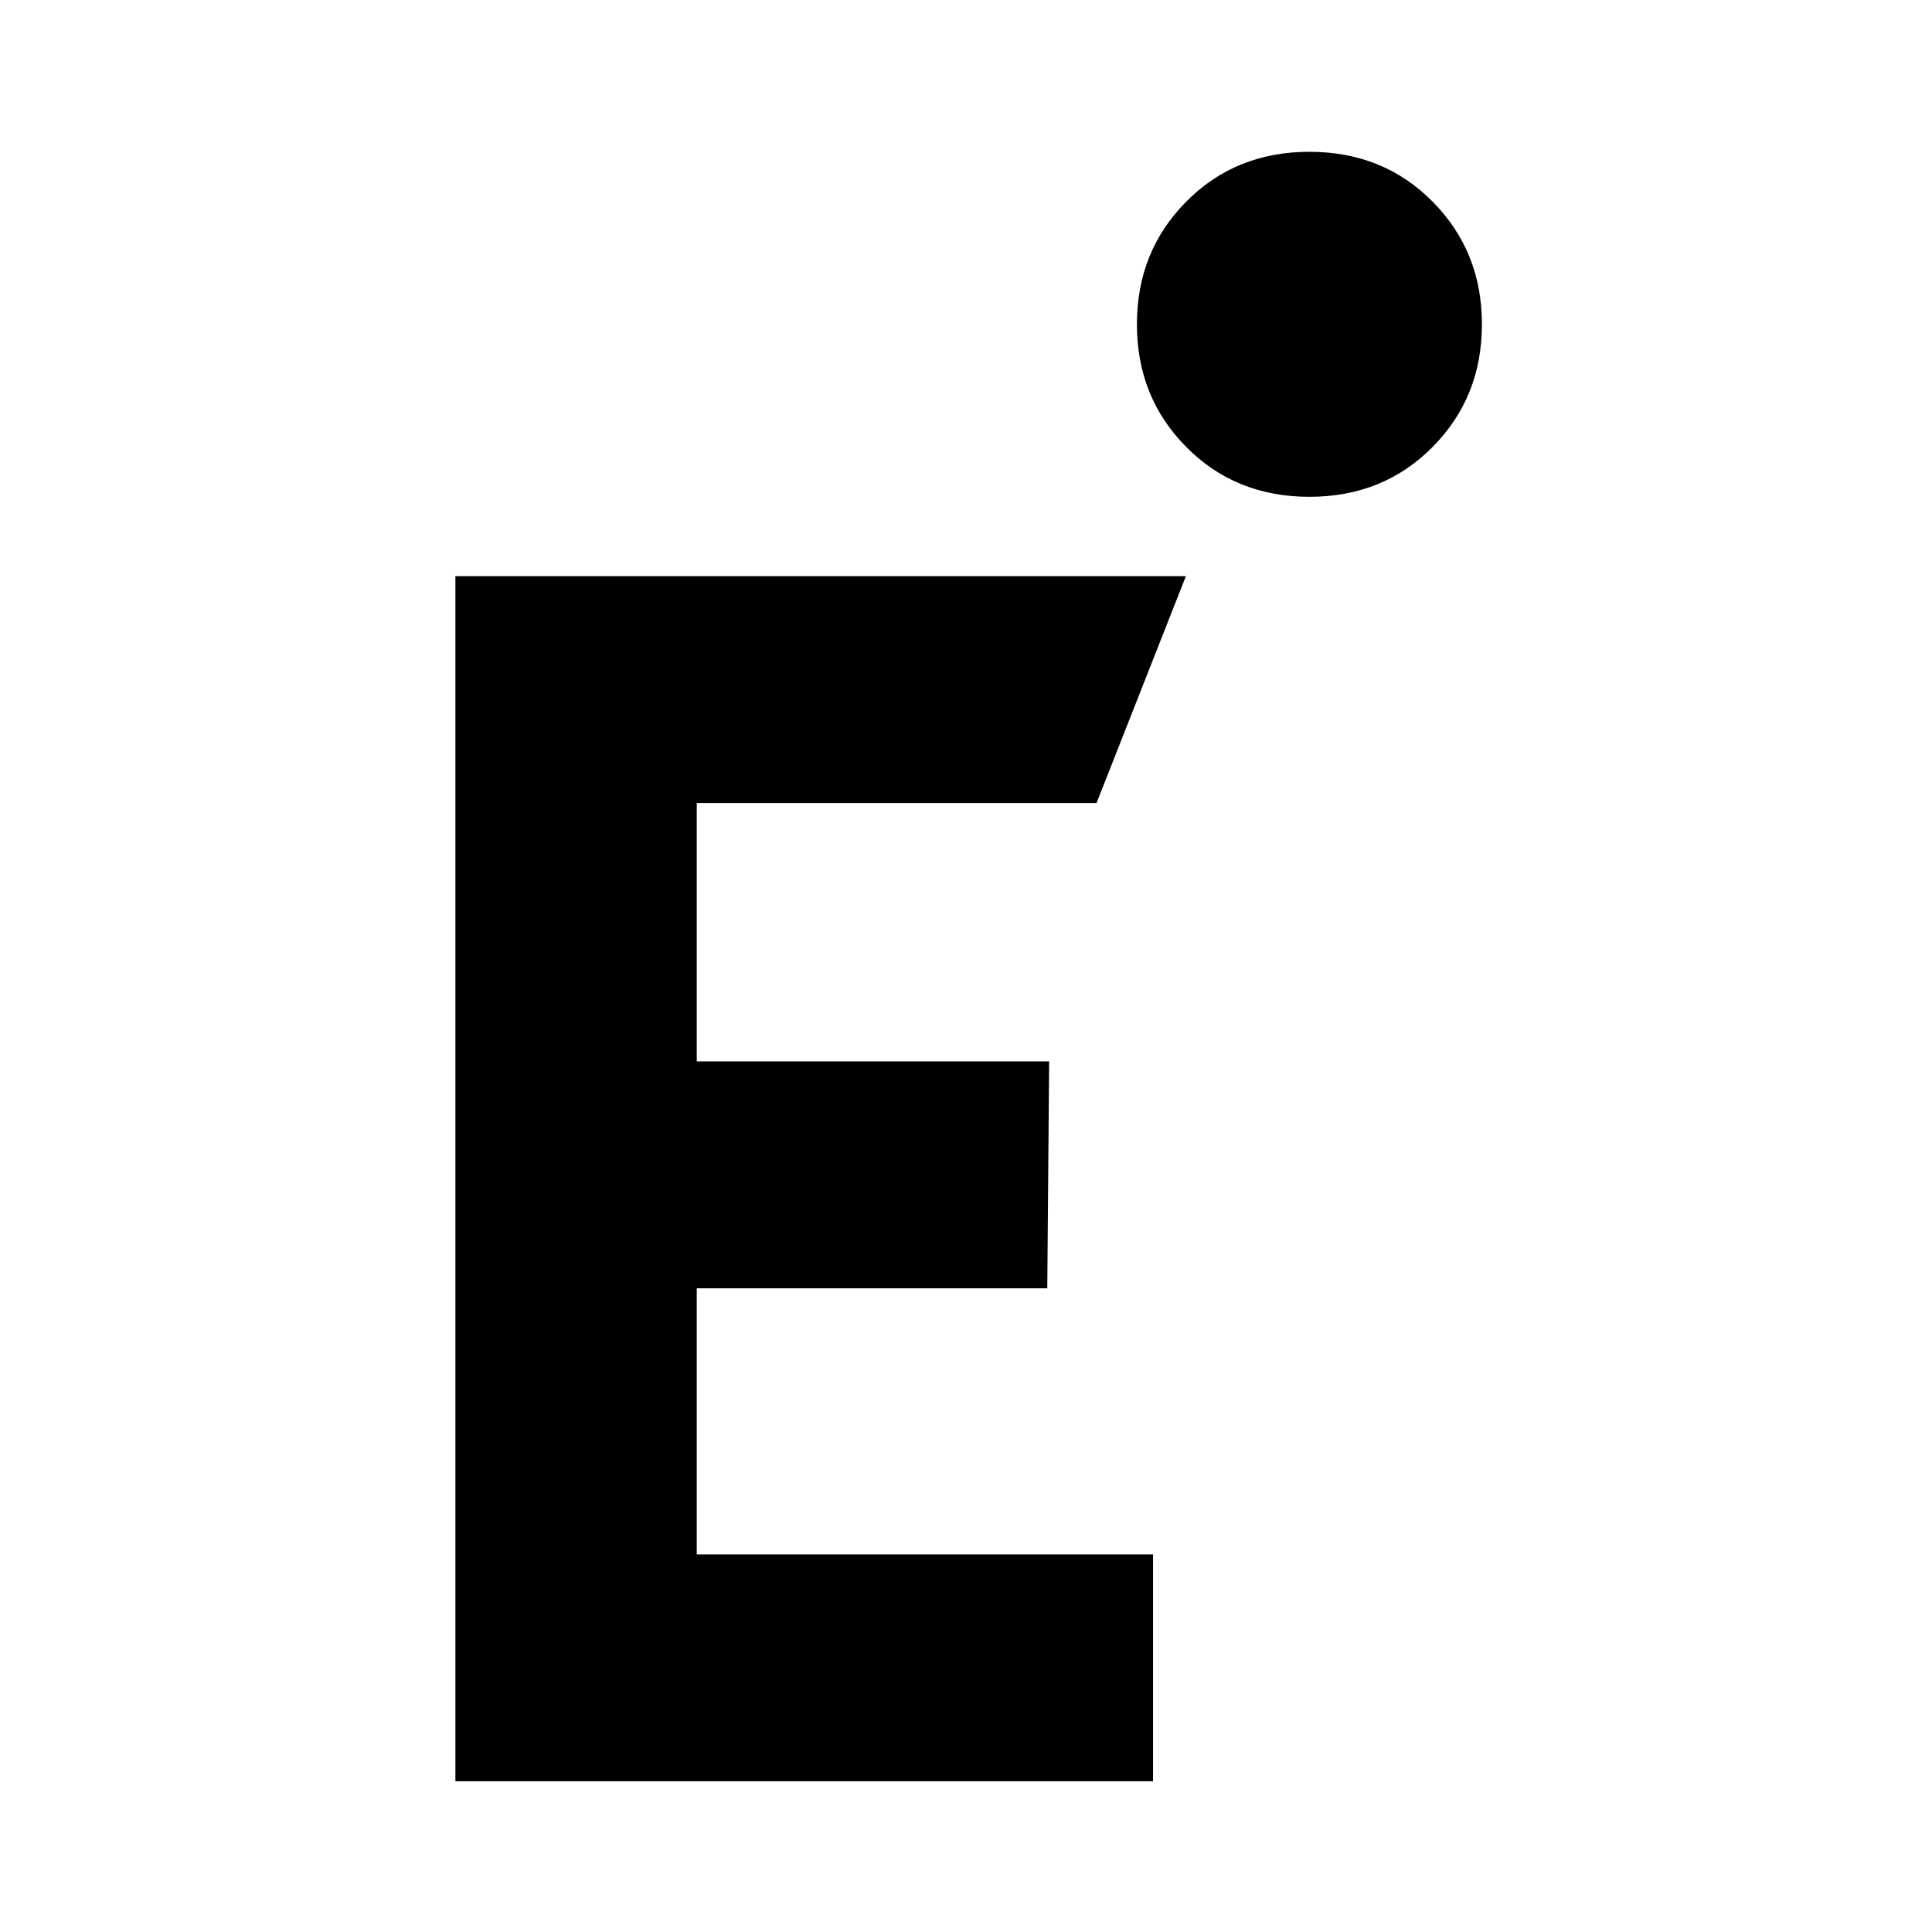
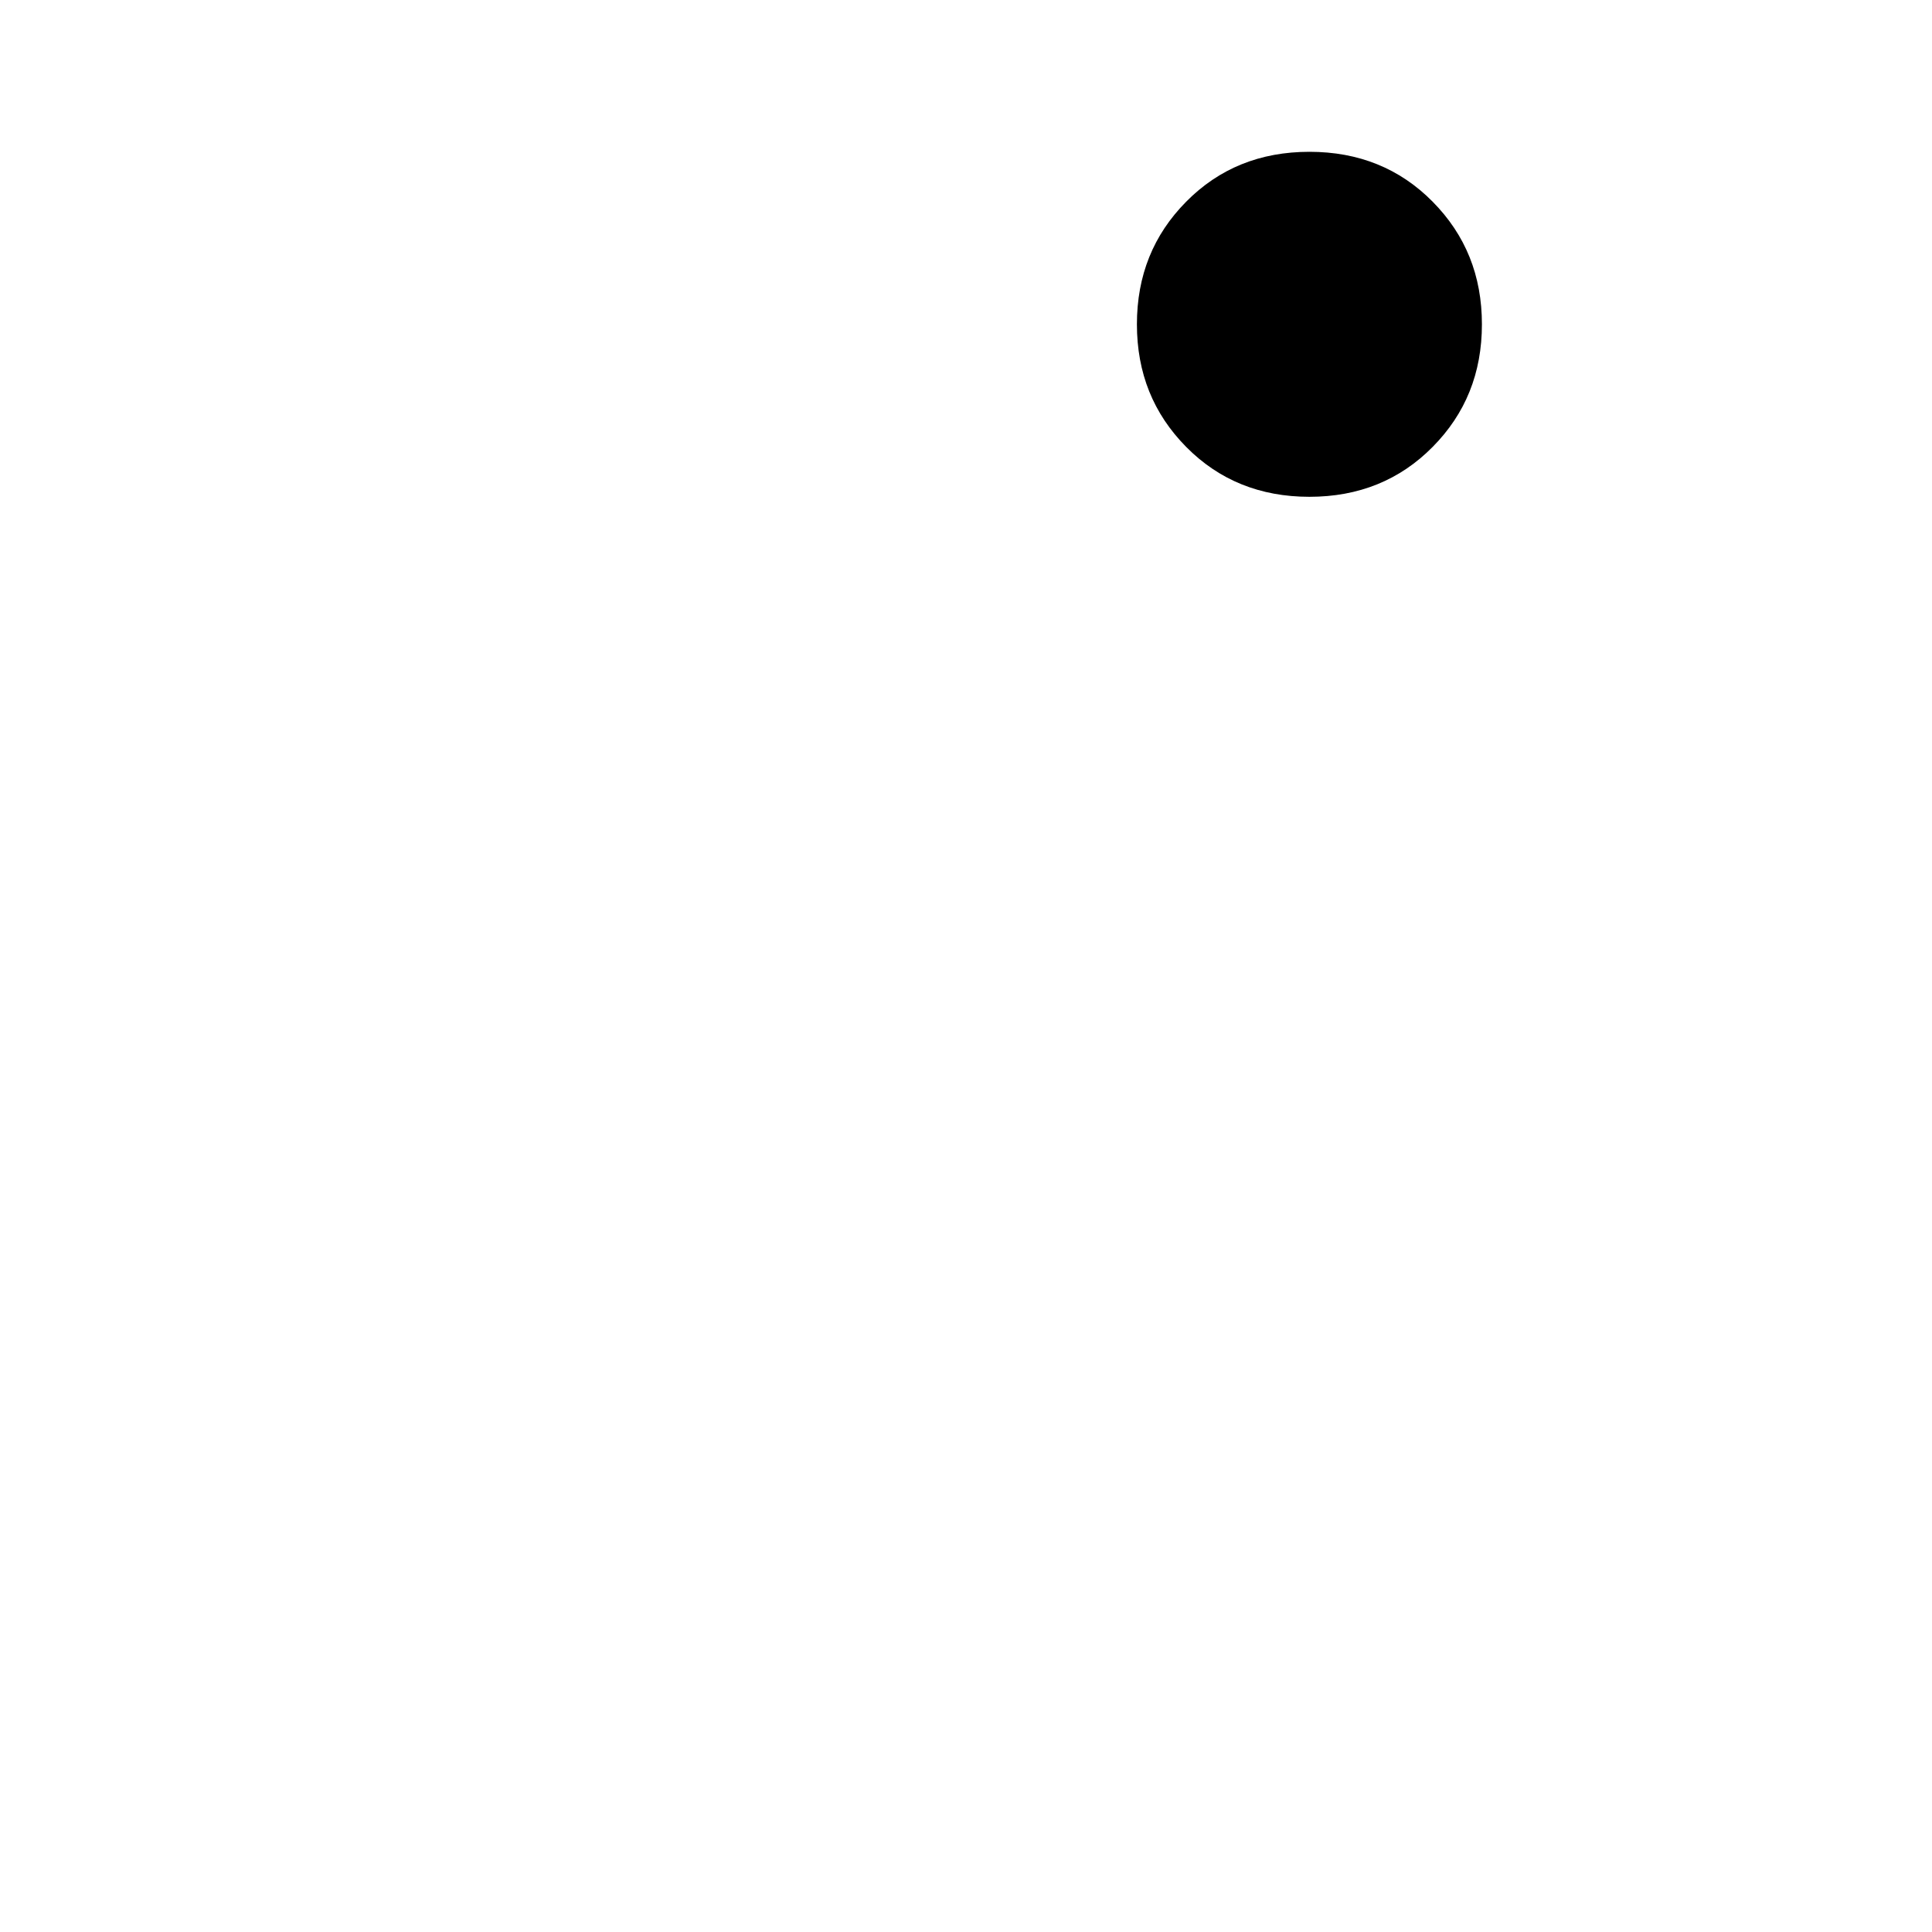
<svg xmlns="http://www.w3.org/2000/svg" width="1032" height="1032" viewBox="0 0 1032 1032" fill="none">
  <path d="M699.438 265.372C673.122 265.372 651.155 256.489 633.611 238.724C616.067 220.959 607.295 199.287 607.295 173.229C607.295 147.171 616.067 125.462 633.611 107.734C651.155 89.969 673.122 81.086 699.438 81.086C725.754 81.086 747.721 89.969 765.265 107.734C782.809 125.499 791.581 147.171 791.581 173.229C791.581 199.287 782.809 220.996 765.265 238.724C747.721 256.489 725.754 265.372 699.438 265.372Z" fill="black" />
-   <path d="M372.184 688.159H559.418L560.413 566.973H372.184V428.943H585.734L633.464 307.757H243.257V951.467H615.92V830.317H372.184V688.159Z" fill="black" />
</svg>